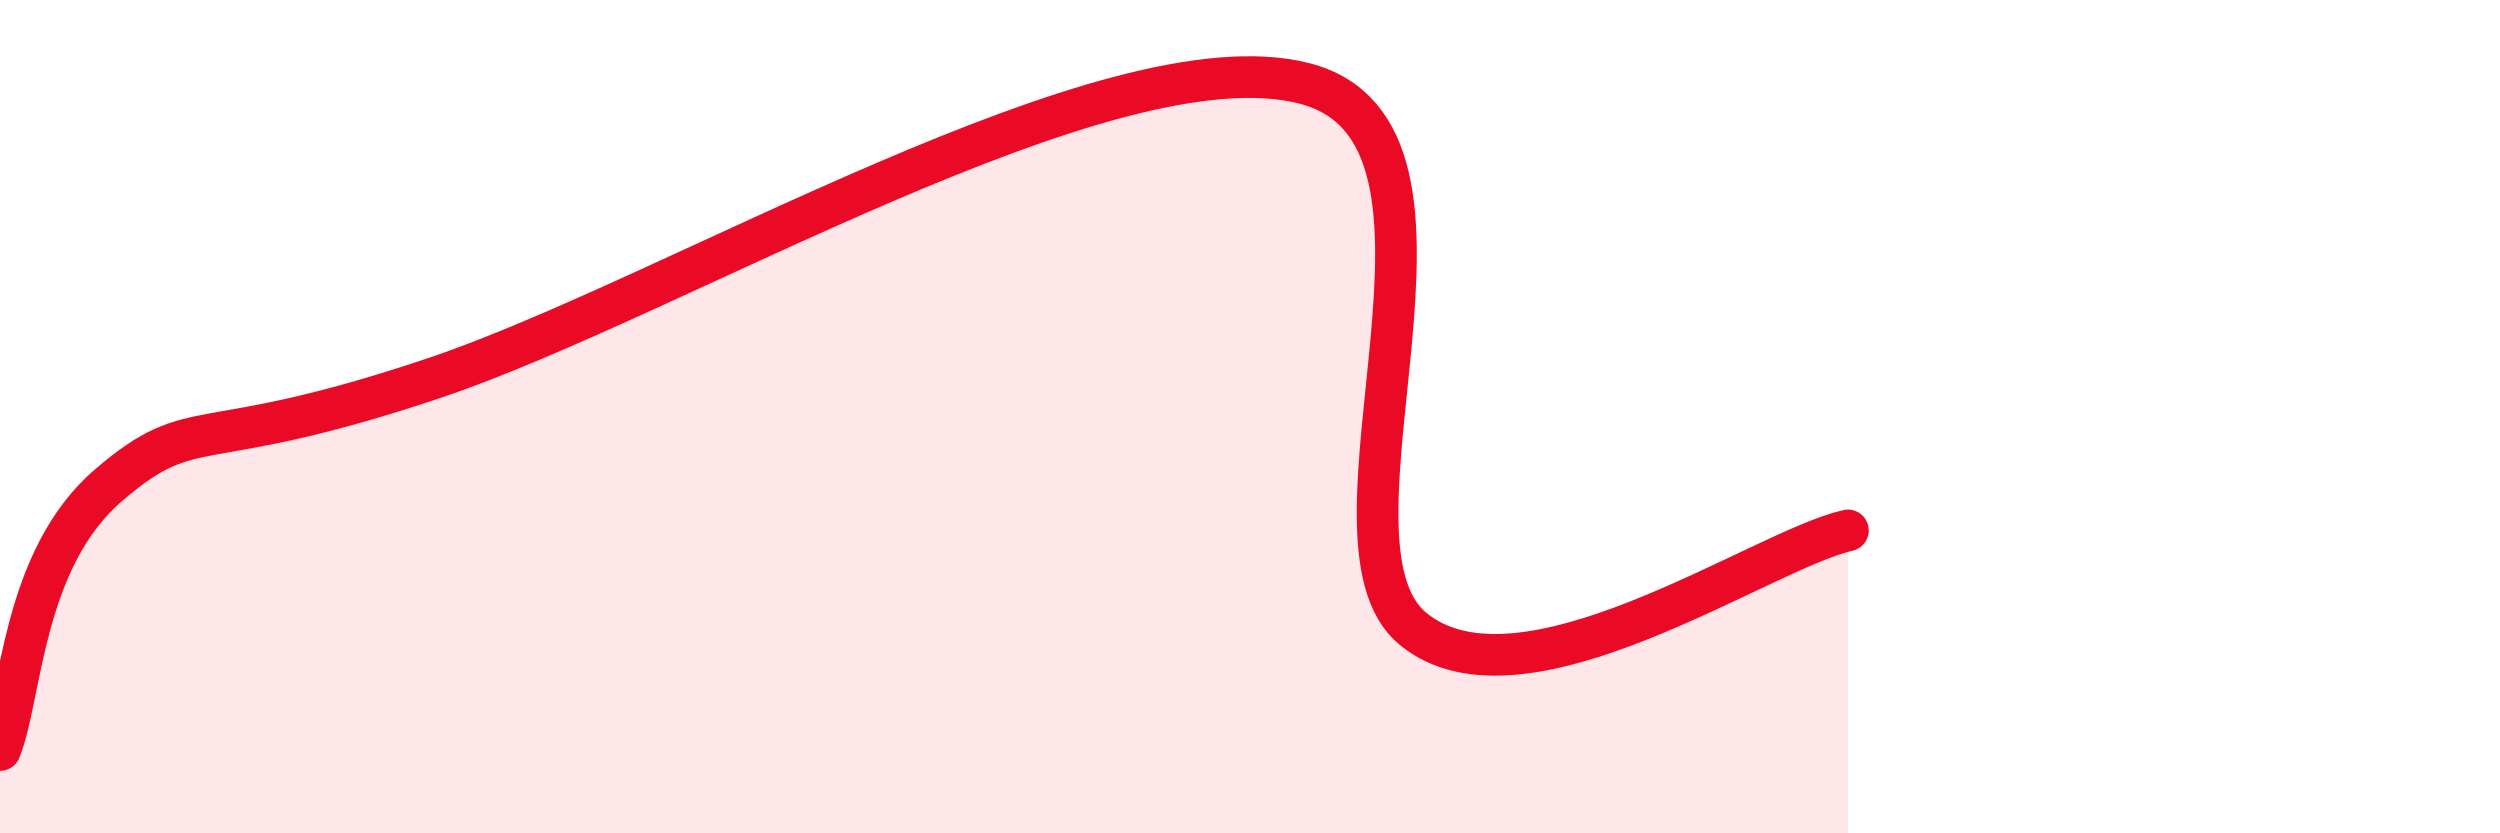
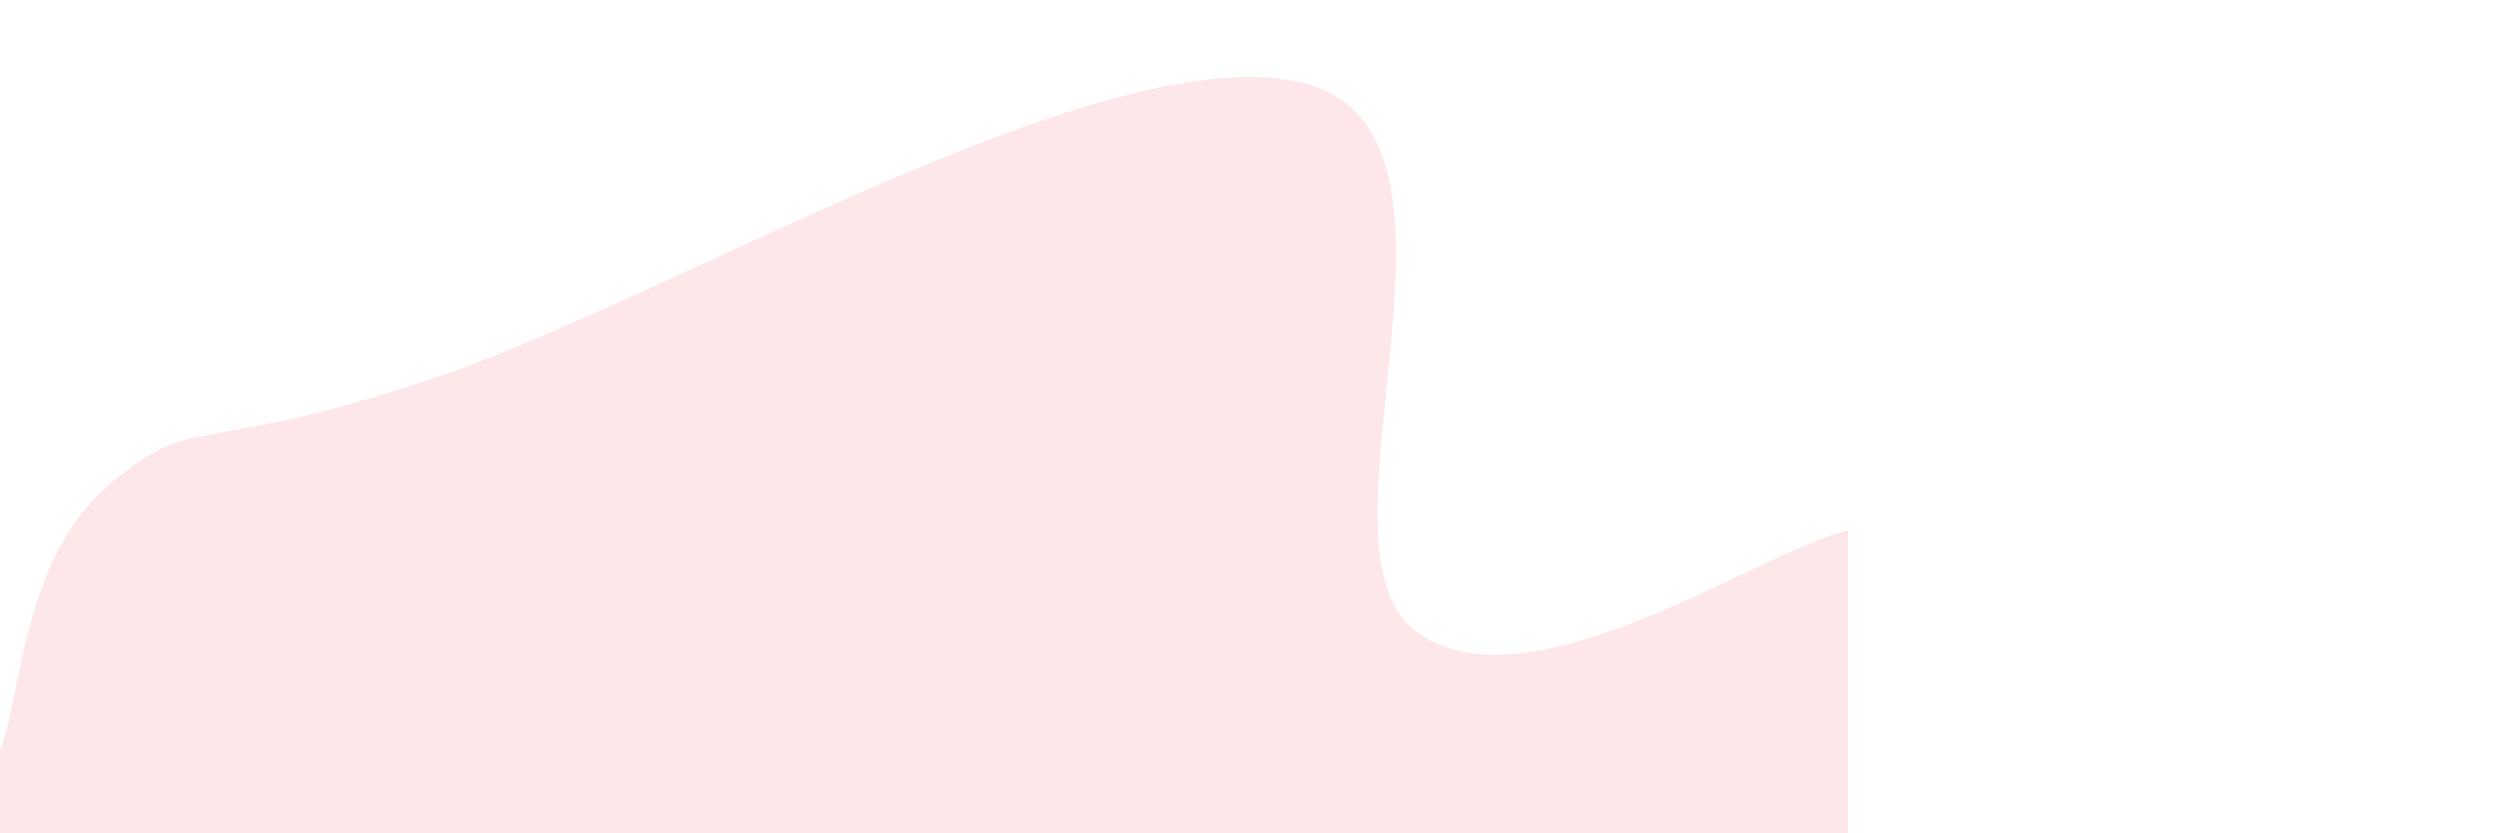
<svg xmlns="http://www.w3.org/2000/svg" width="60" height="20" viewBox="0 0 60 20">
  <path d="M 0,18 C 0.52,16.73 0.52,13.43 2.61,11.64 C 4.7,9.85 4.69,11 10.43,9.07 C 16.17,7.14 26.6,0.8 31.3,2 C 36,3.2 31.3,12.94 33.91,15.09 C 36.52,17.24 42.26,13.2 44.35,12.73L44.35 20L0 20Z" fill="#EB0A25" opacity="0.1" stroke-linecap="round" stroke-linejoin="round" />
-   <path d="M 0,18 C 0.52,16.73 0.52,13.43 2.61,11.64 C 4.7,9.85 4.69,11 10.43,9.07 C 16.17,7.14 26.6,0.8 31.3,2 C 36,3.2 31.3,12.94 33.91,15.09 C 36.52,17.24 42.26,13.2 44.35,12.73" stroke="#EB0A25" stroke-width="1" fill="none" stroke-linecap="round" stroke-linejoin="round" />
</svg>